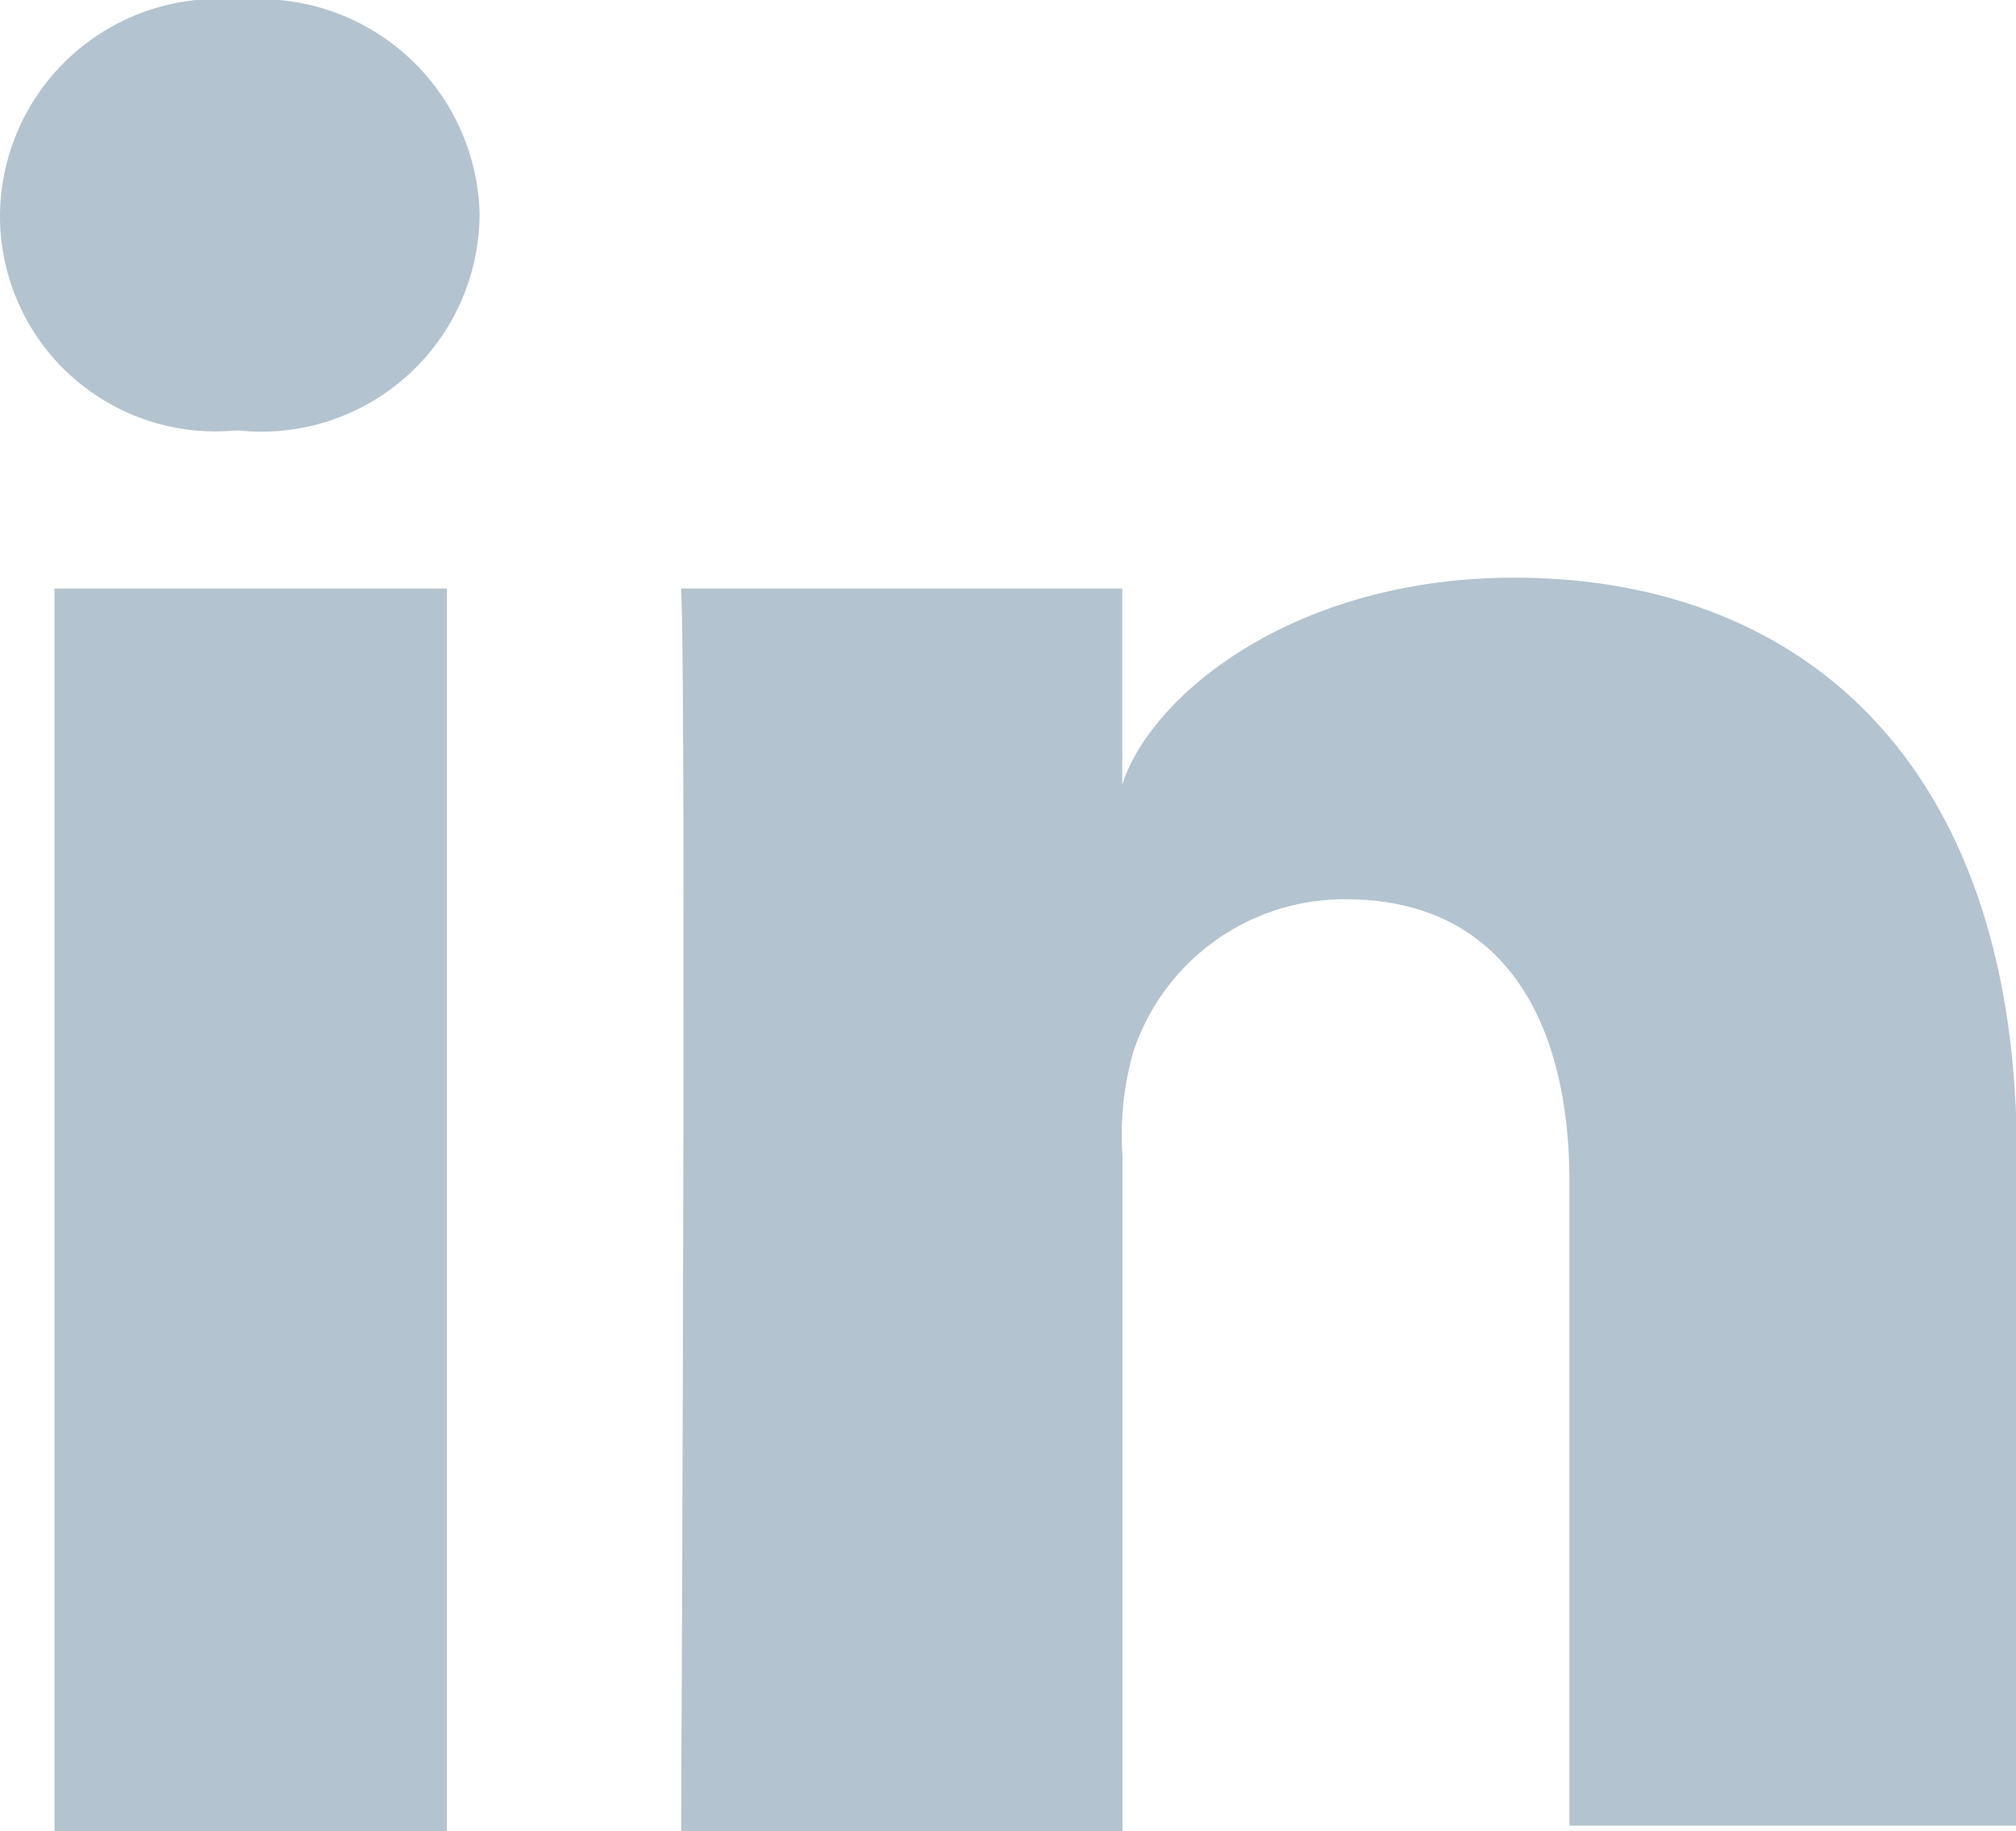
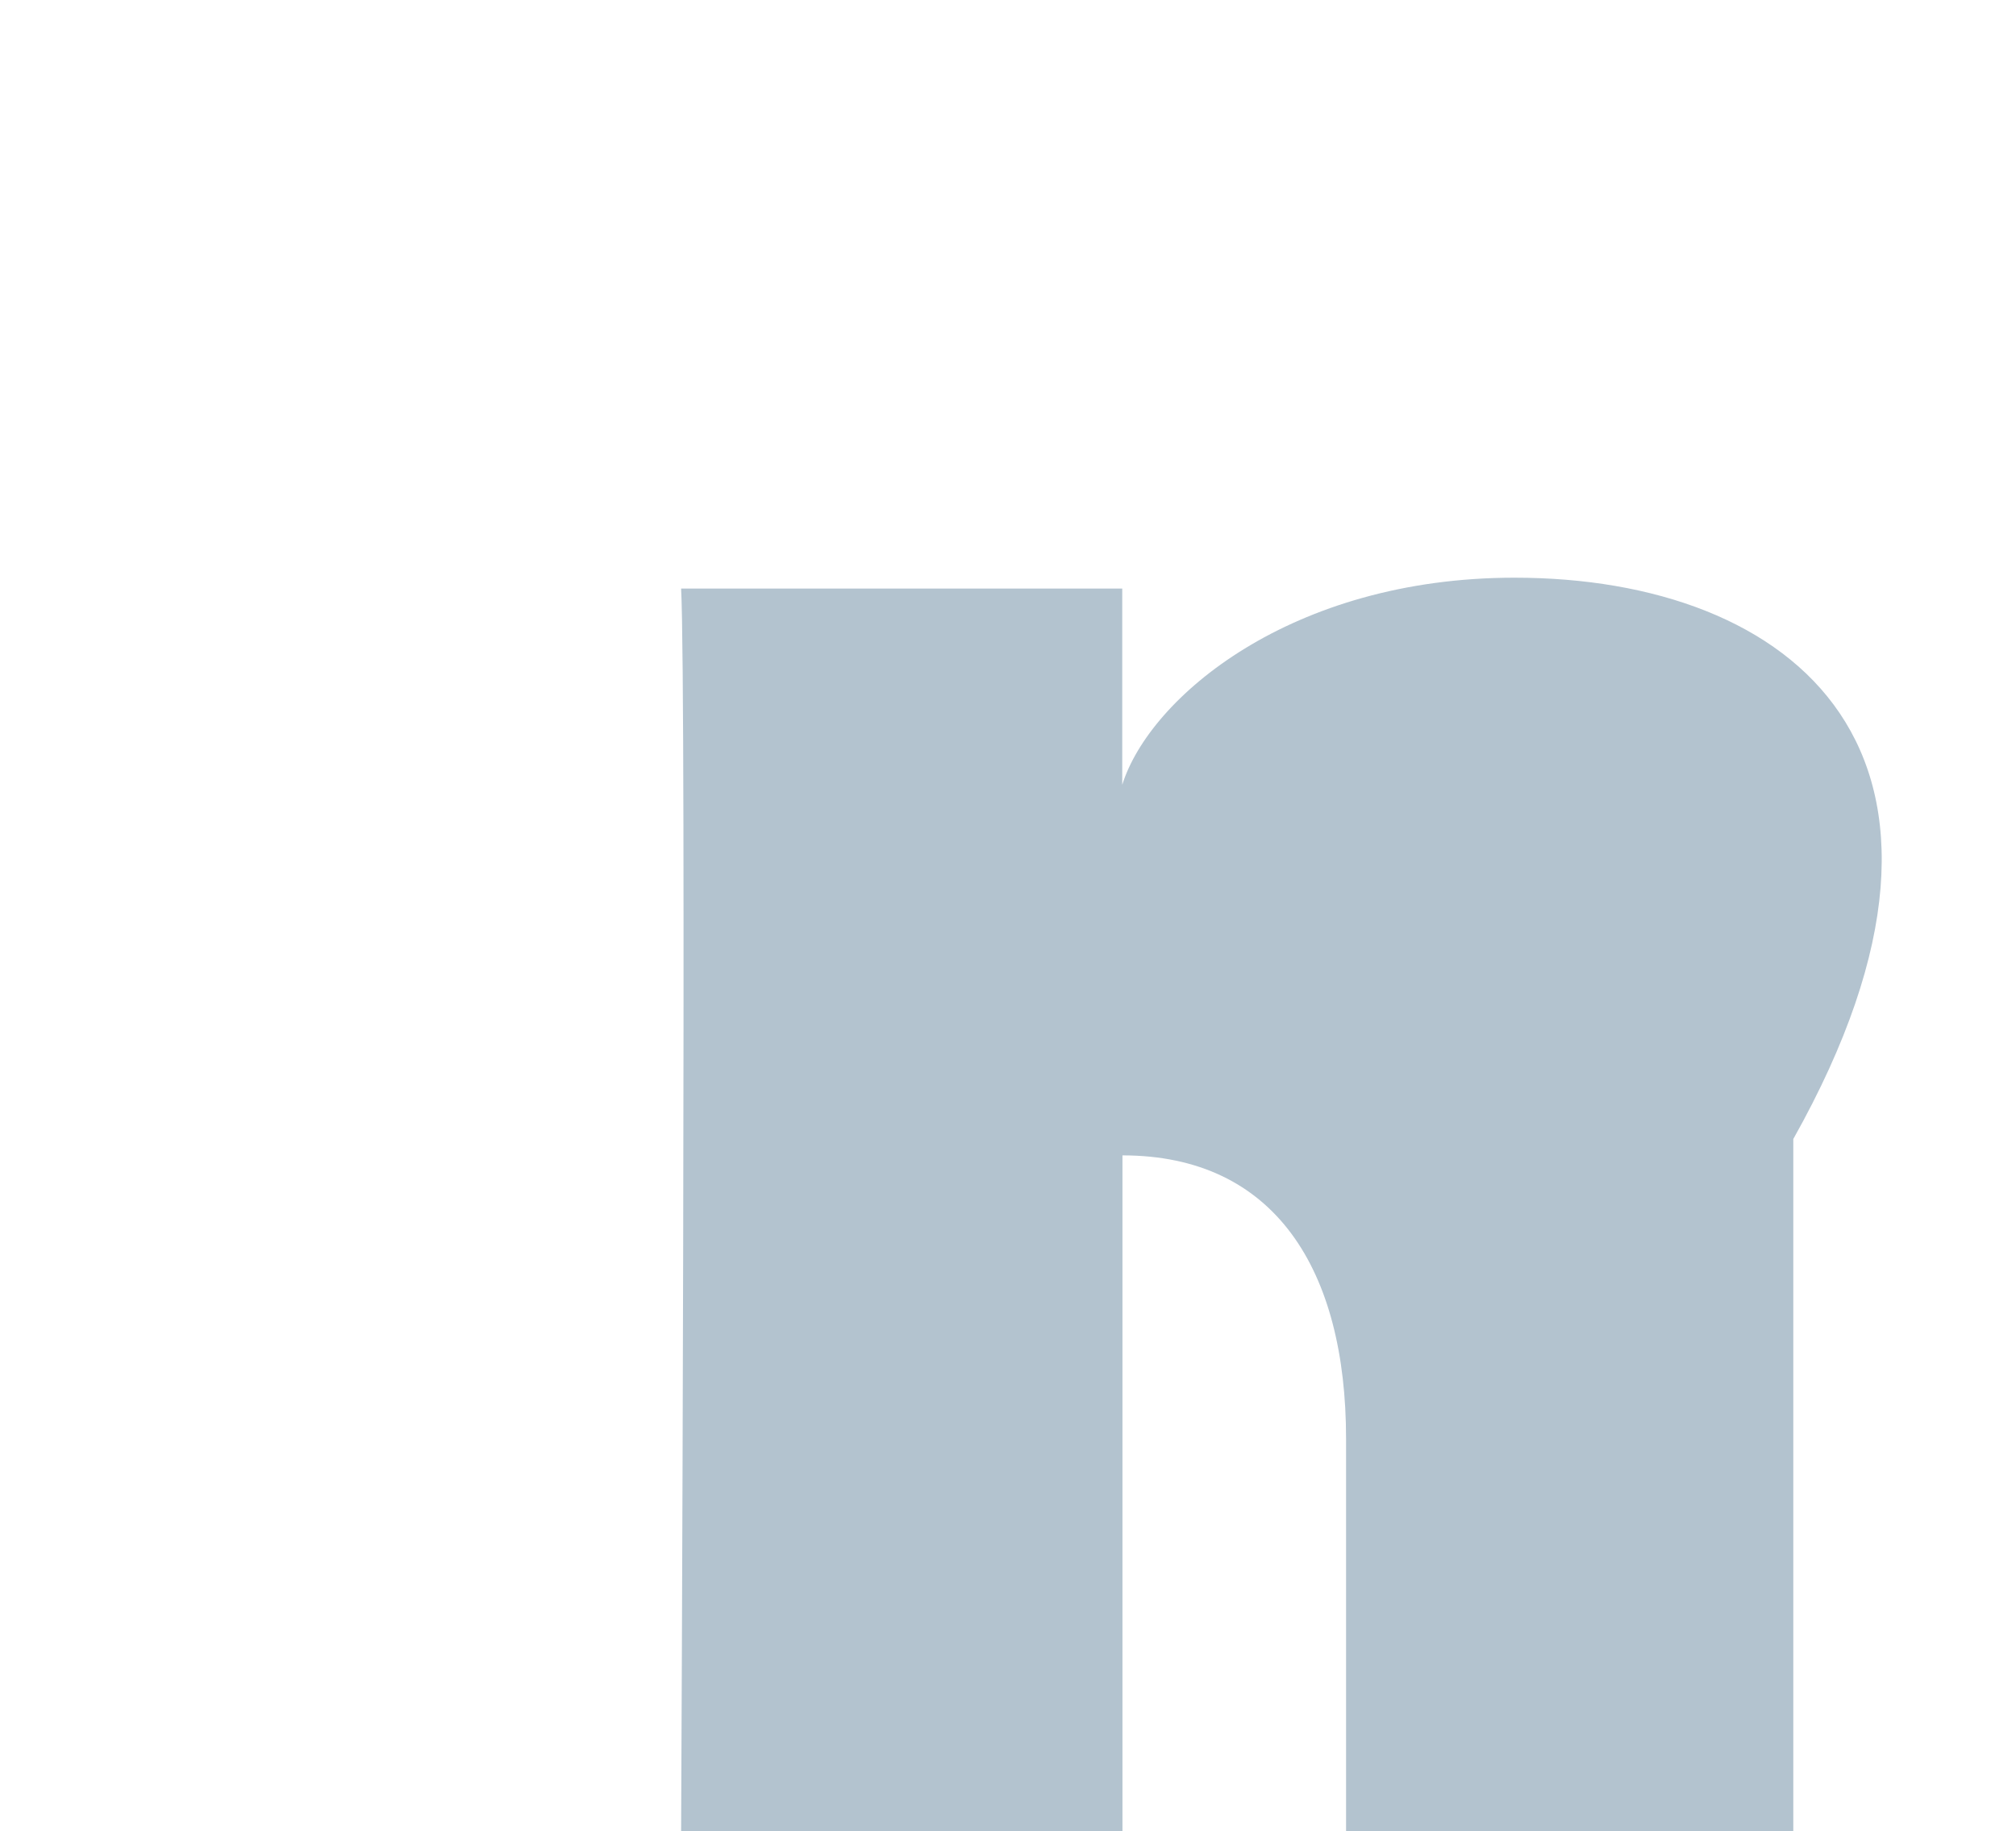
<svg xmlns="http://www.w3.org/2000/svg" id="LinkedIn_5_" width="19.834" height="18.011" viewBox="0 0 19.834 18.011">
-   <rect id="Rectangle_13" data-name="Rectangle 13" width="3.86" height="12.222" transform="translate(0.536 5.789)" fill="#b3c3cf" />
-   <path id="Path_163" data-name="Path 163" d="M754.3,12.7c-2.2,0-3.591,1.179-3.86,2.037v-1.93H746.1c.054,1.019,0,12.222,0,12.222h4.342V18.382a2.975,2.975,0,0,1,.107-1.019,2.188,2.188,0,0,1,2.091-1.5c1.5,0,2.2,1.126,2.2,2.787v6.325h4.4V18.221C759.18,14.415,757.036,12.7,754.3,12.7Z" transform="translate(-739.399 -7.018)" fill="#b3c3cf" />
-   <path id="Path_164" data-name="Path 164" d="M735.959,2.1A2.146,2.146,0,0,0,733.6,4.244a2.119,2.119,0,0,0,2.305,2.091h.054a2.146,2.146,0,0,0,2.359-2.144A2.166,2.166,0,0,0,735.959,2.1Z" transform="translate(-733.6 -2.1)" fill="#b3c3cf" />
+   <path id="Path_163" data-name="Path 163" d="M754.3,12.7c-2.2,0-3.591,1.179-3.86,2.037v-1.93H746.1c.054,1.019,0,12.222,0,12.222h4.342V18.382c1.5,0,2.2,1.126,2.2,2.787v6.325h4.4V18.221C759.18,14.415,757.036,12.7,754.3,12.7Z" transform="translate(-739.399 -7.018)" fill="#b3c3cf" />
</svg>